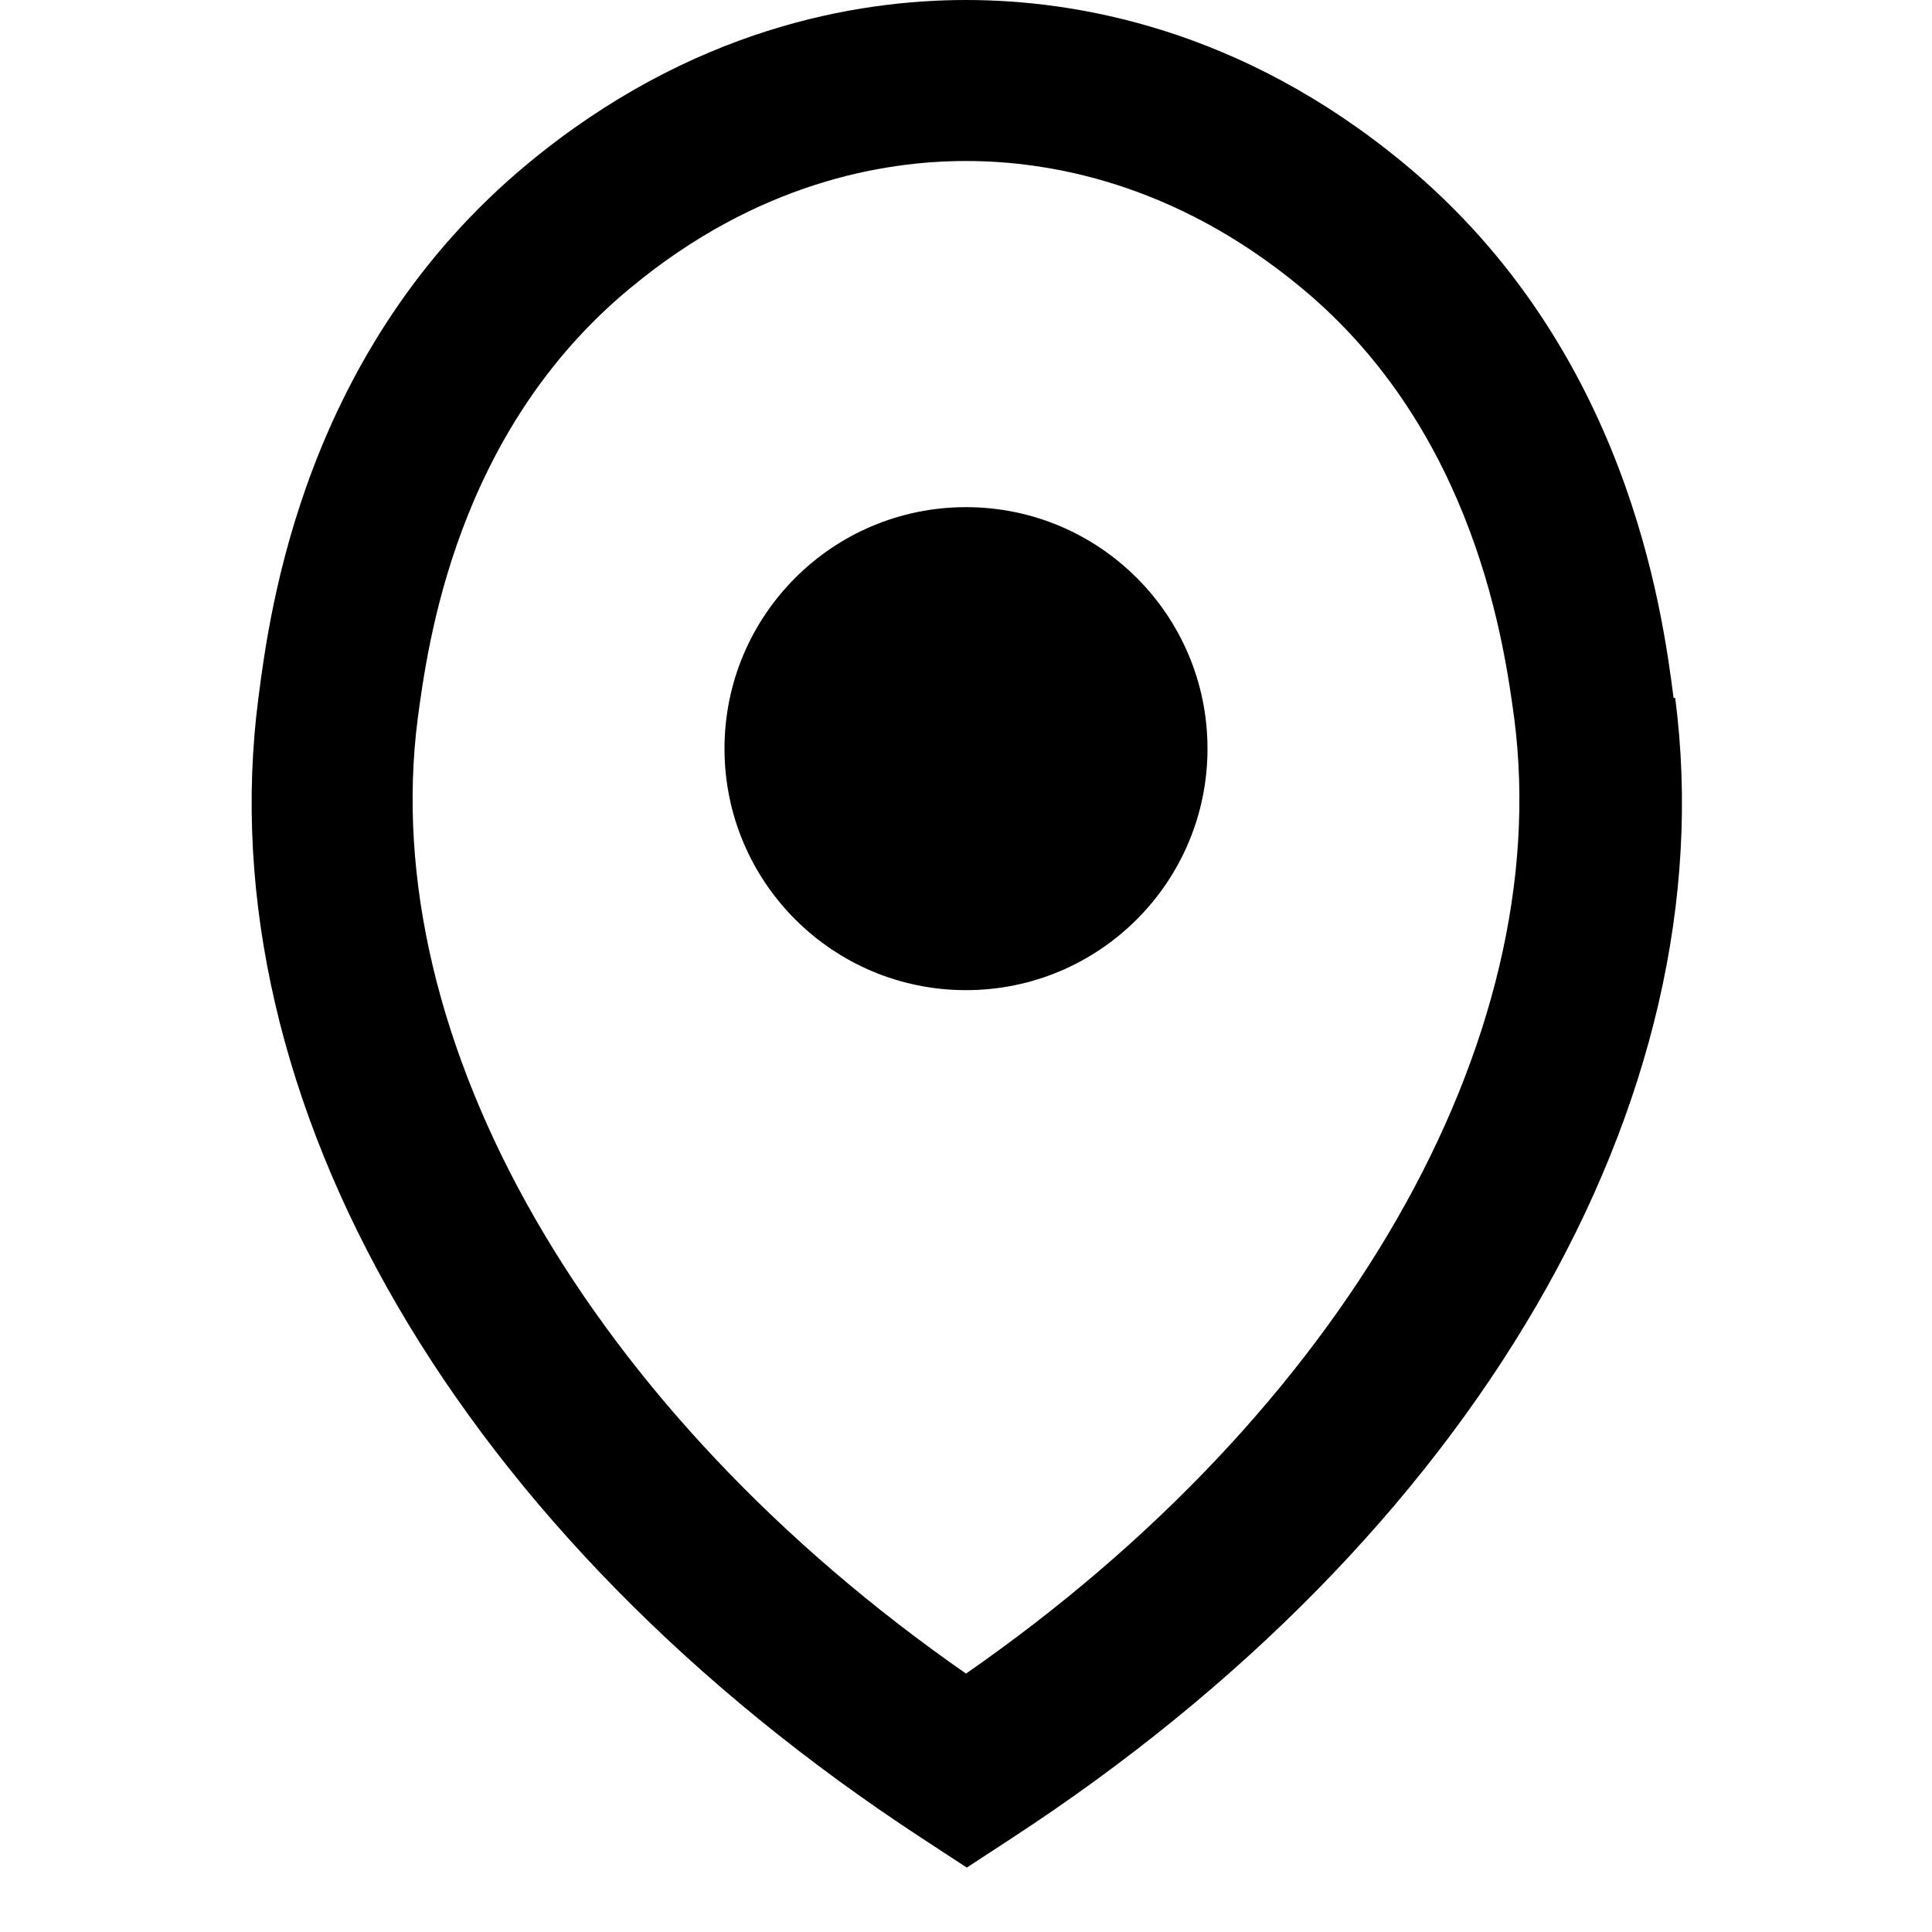
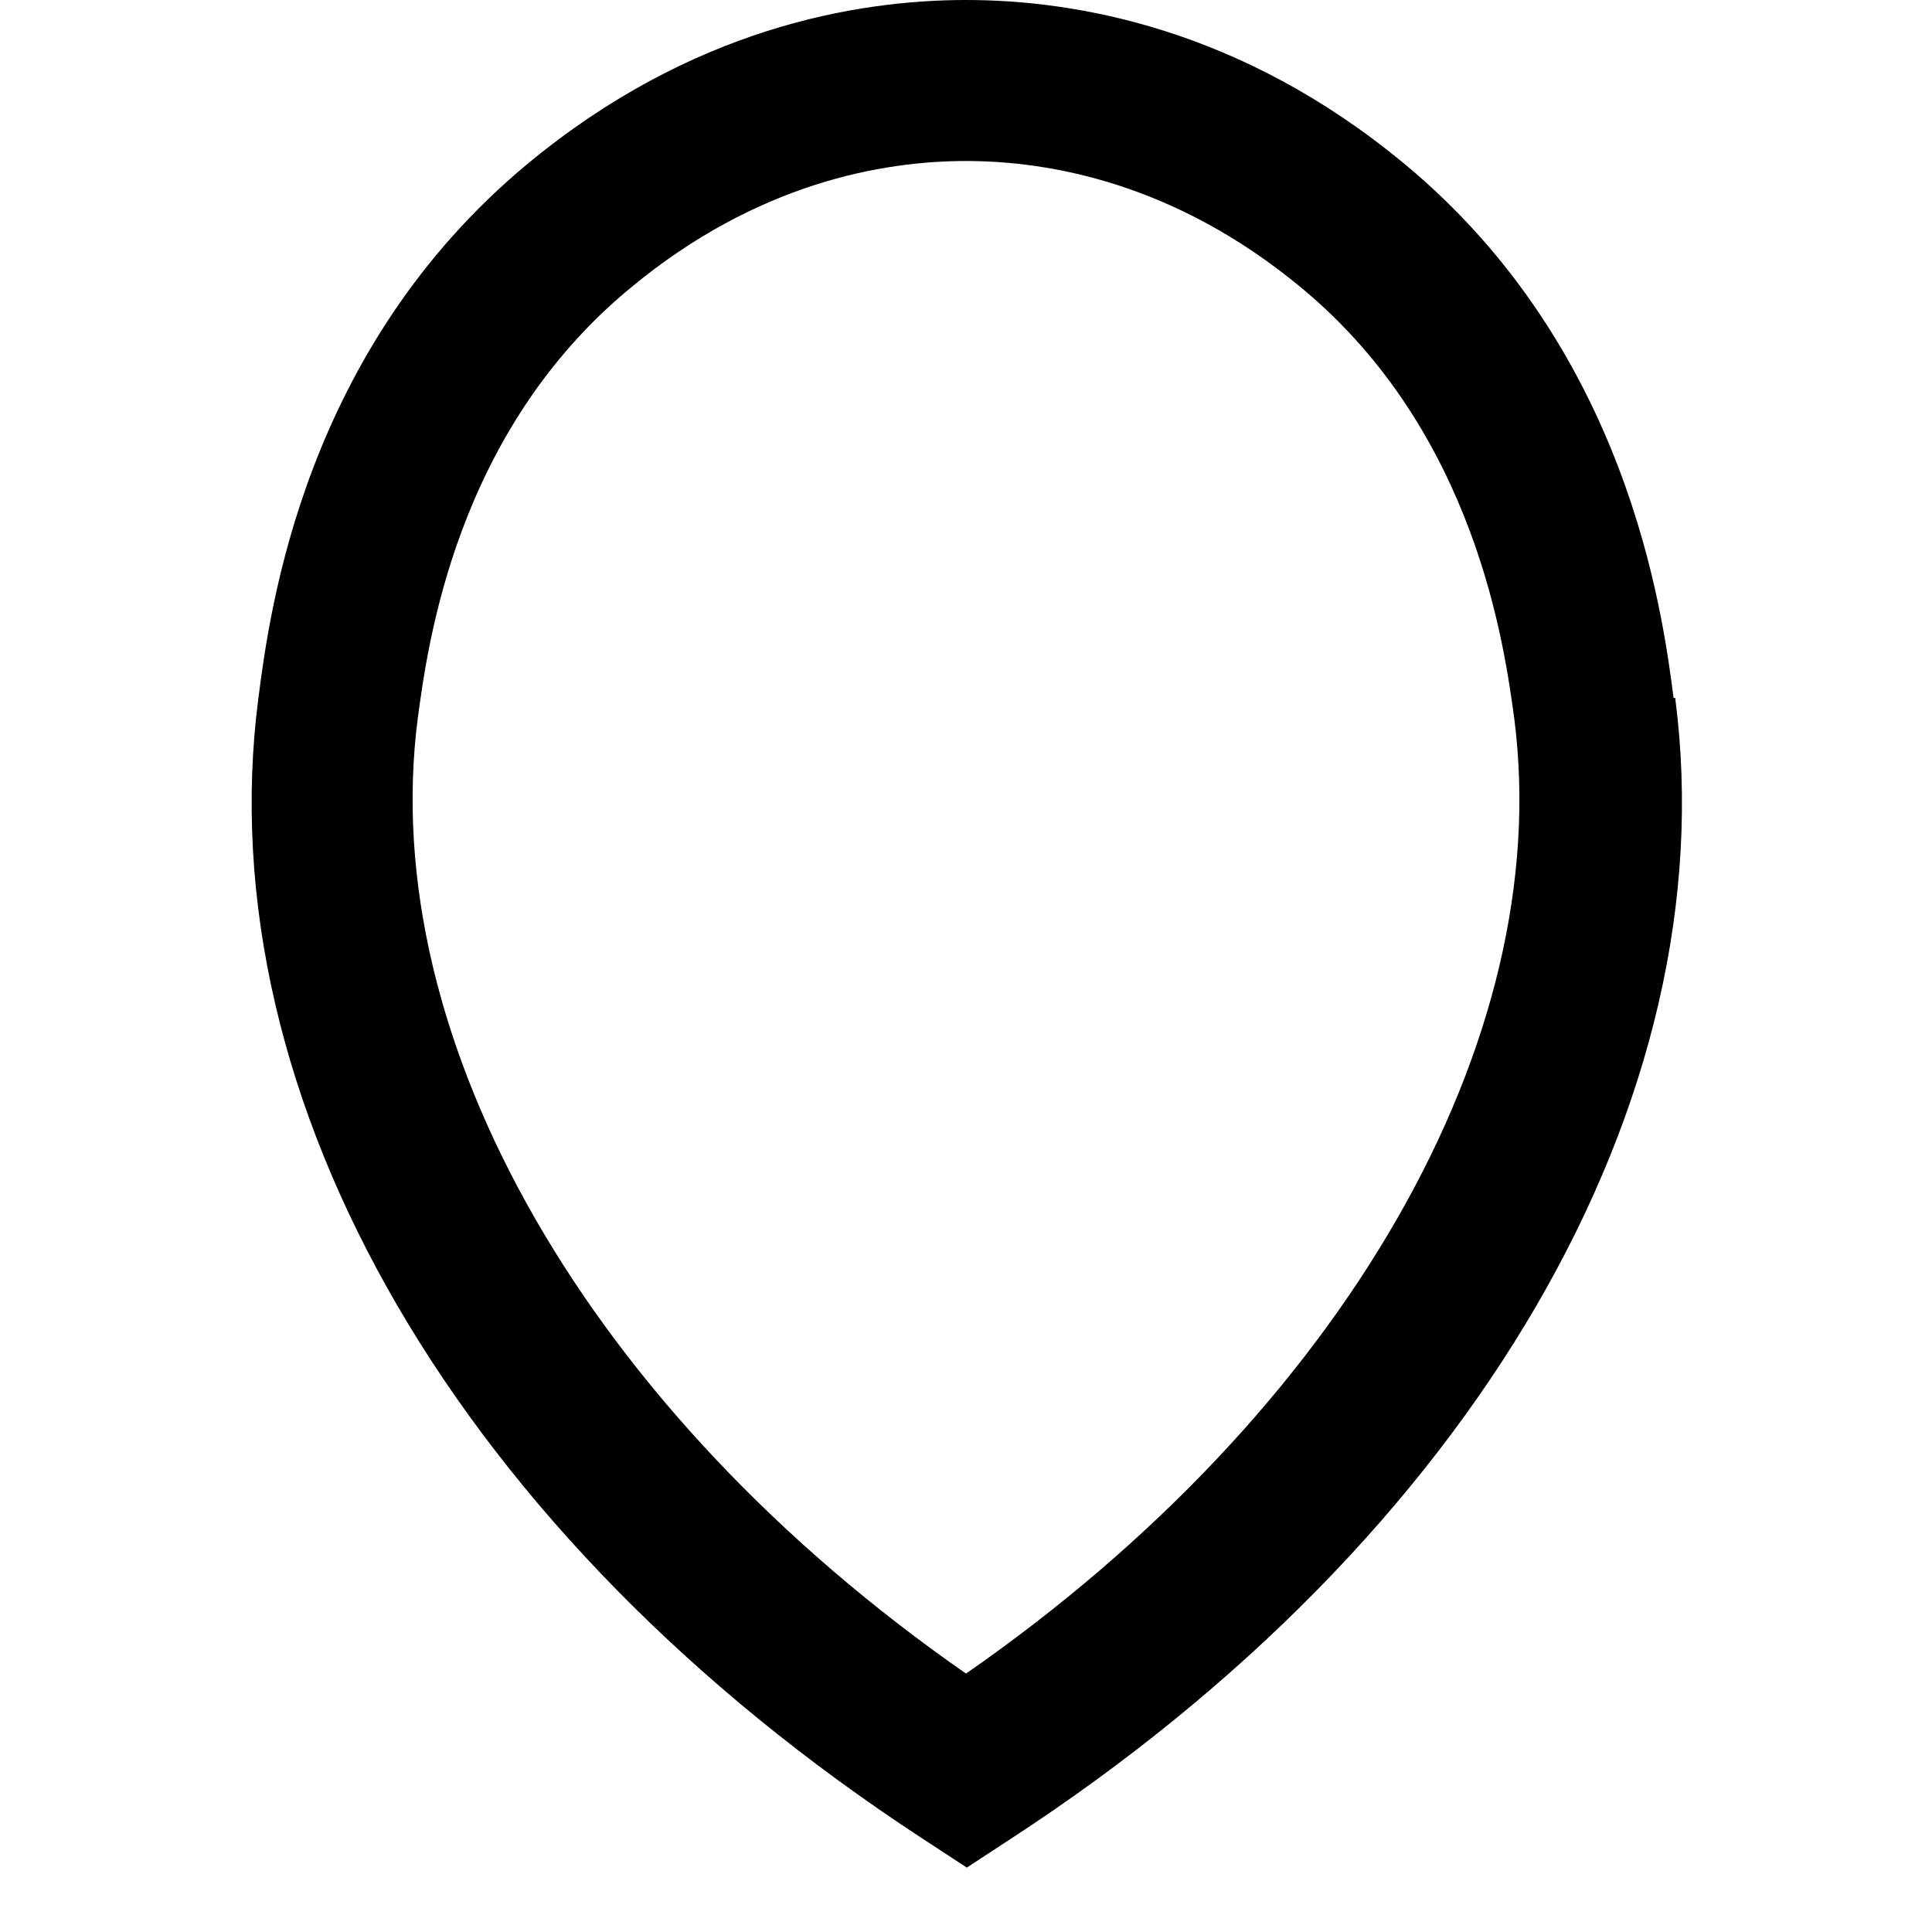
<svg xmlns="http://www.w3.org/2000/svg" width="24" height="24" viewBox="0 0 24 24" fill="none">
  <g id="Icons/Location">
    <path id="Vector" d="M20.79 8.67C20.65 7.59 20.22 4.33 17.44 2.03C15.41 0.35 13.36 0 12 0C10.64 0 8.59 0.35 6.56 2.03C3.77 4.34 3.35 7.59 3.21 8.67C2.56 13.67 5.72 19.09 11.46 22.84L12.01 23.2L12.56 22.84C18.3 19.1 21.46 13.67 20.81 8.67H20.79ZM12 20.79C7.33 17.54 4.67 12.93 5.19 8.92C5.31 8.04 5.65 5.37 7.84 3.57C9.41 2.27 10.97 2 12 2C13.03 2 14.59 2.27 16.16 3.57C18.34 5.37 18.69 8.05 18.81 8.92C19.33 12.93 16.68 17.54 12 20.79Z" fill="black" />
-     <path id="Vector_2" d="M12 12.3C13.657 12.3 15 10.957 15 9.3C15 7.643 13.657 6.3 12 6.3C10.343 6.3 9 7.643 9 9.3C9 10.957 10.343 12.3 12 12.3Z" fill="black" />
  </g>
</svg>